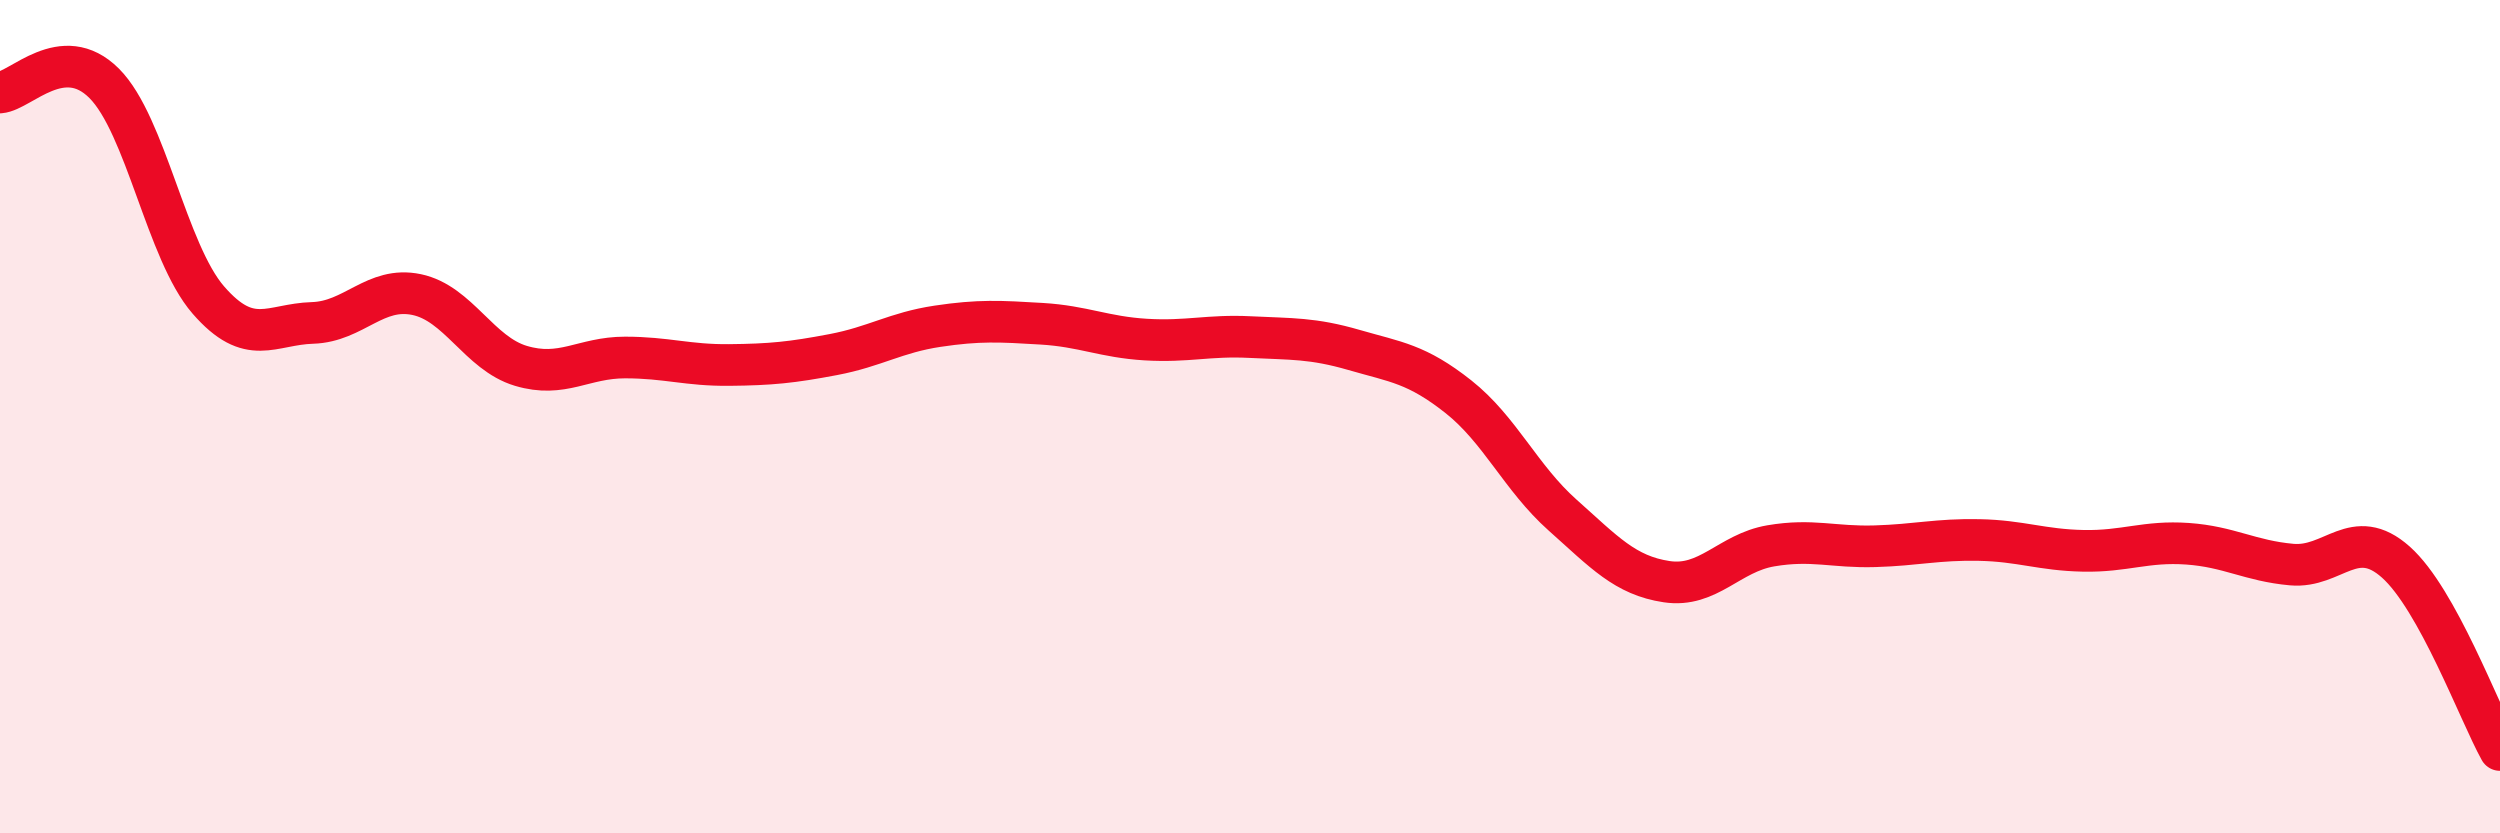
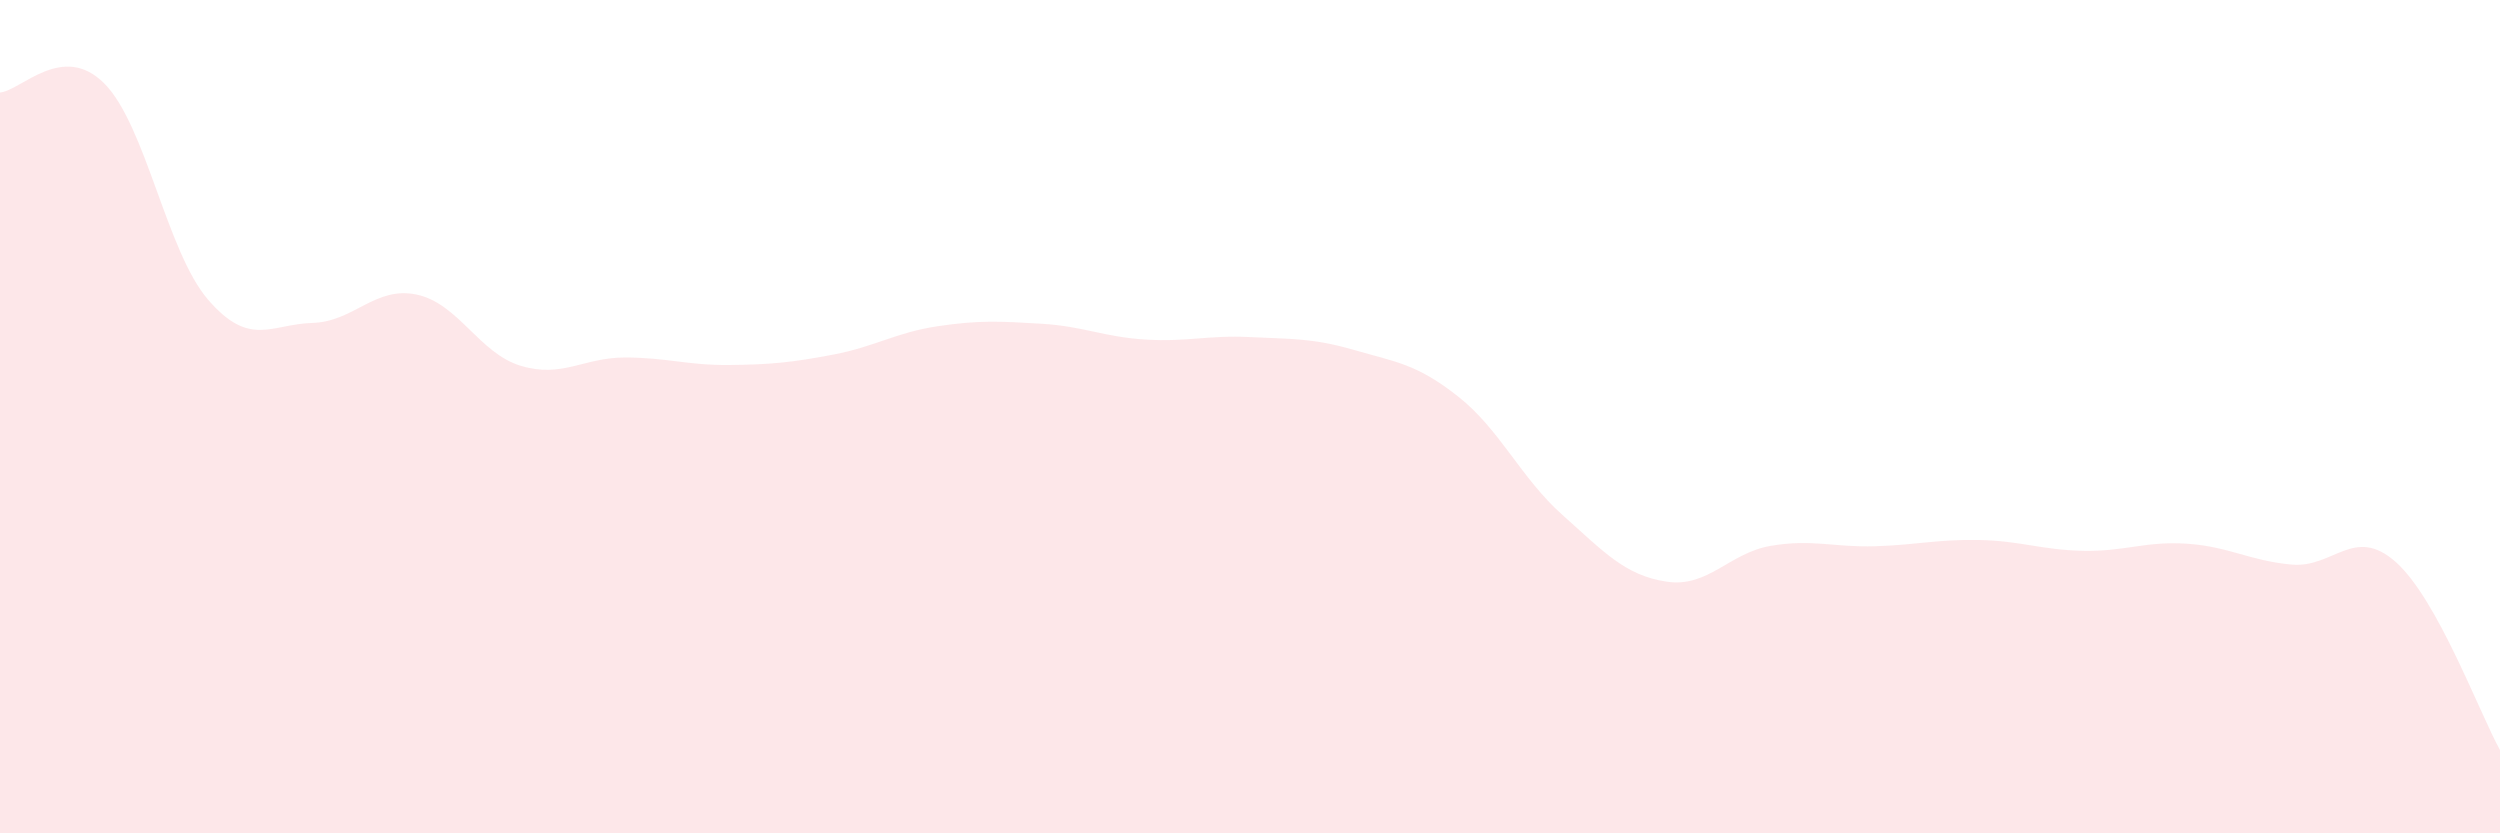
<svg xmlns="http://www.w3.org/2000/svg" width="60" height="20" viewBox="0 0 60 20">
  <path d="M 0,2.22 C 0.5,2.18 1.5,1 2.5,2 C 3.5,3 4,6.05 5,7.2 C 6,8.35 6.5,7.78 7.5,7.75 C 8.5,7.72 9,6.86 10,7.07 C 11,7.28 11.5,8.48 12.5,8.78 C 13.5,9.08 14,8.58 15,8.58 C 16,8.58 16.5,8.77 17.5,8.76 C 18.5,8.75 19,8.7 20,8.51 C 21,8.32 21.5,7.98 22.5,7.83 C 23.5,7.68 24,7.71 25,7.77 C 26,7.83 26.5,8.09 27.5,8.15 C 28.5,8.21 29,8.04 30,8.09 C 31,8.14 31.5,8.11 32.5,8.4 C 33.5,8.69 34,8.73 35,9.52 C 36,10.31 36.5,11.47 37.5,12.36 C 38.5,13.25 39,13.81 40,13.96 C 41,14.11 41.5,13.27 42.5,13.1 C 43.5,12.93 44,13.14 45,13.11 C 46,13.08 46.5,12.94 47.5,12.96 C 48.5,12.98 49,13.2 50,13.22 C 51,13.24 51.5,12.98 52.5,13.05 C 53.5,13.12 54,13.46 55,13.55 C 56,13.64 56.5,12.6 57.5,13.49 C 58.5,14.38 59.5,17.1 60,18L60 20L0 20Z" fill="#EB0A25" opacity="0.1" stroke-linecap="round" stroke-linejoin="round" />
-   <path d="M 0,2.22 C 0.5,2.18 1.5,1 2.5,2 C 3.5,3 4,6.05 5,7.2 C 6,8.35 6.5,7.78 7.5,7.75 C 8.5,7.72 9,6.86 10,7.07 C 11,7.28 11.5,8.48 12.5,8.78 C 13.5,9.08 14,8.58 15,8.58 C 16,8.58 16.5,8.77 17.5,8.76 C 18.5,8.75 19,8.7 20,8.51 C 21,8.32 21.5,7.98 22.5,7.83 C 23.5,7.68 24,7.71 25,7.77 C 26,7.83 26.5,8.09 27.5,8.15 C 28.5,8.21 29,8.04 30,8.09 C 31,8.14 31.5,8.11 32.5,8.4 C 33.5,8.69 34,8.73 35,9.52 C 36,10.31 36.5,11.47 37.5,12.36 C 38.5,13.25 39,13.81 40,13.96 C 41,14.11 41.5,13.27 42.5,13.1 C 43.5,12.93 44,13.14 45,13.11 C 46,13.08 46.5,12.94 47.5,12.96 C 48.5,12.98 49,13.2 50,13.22 C 51,13.24 51.5,12.98 52.5,13.05 C 53.5,13.12 54,13.46 55,13.55 C 56,13.64 56.5,12.6 57.5,13.49 C 58.5,14.38 59.5,17.1 60,18" stroke="#EB0A25" stroke-width="1" fill="none" stroke-linecap="round" stroke-linejoin="round" />
</svg>